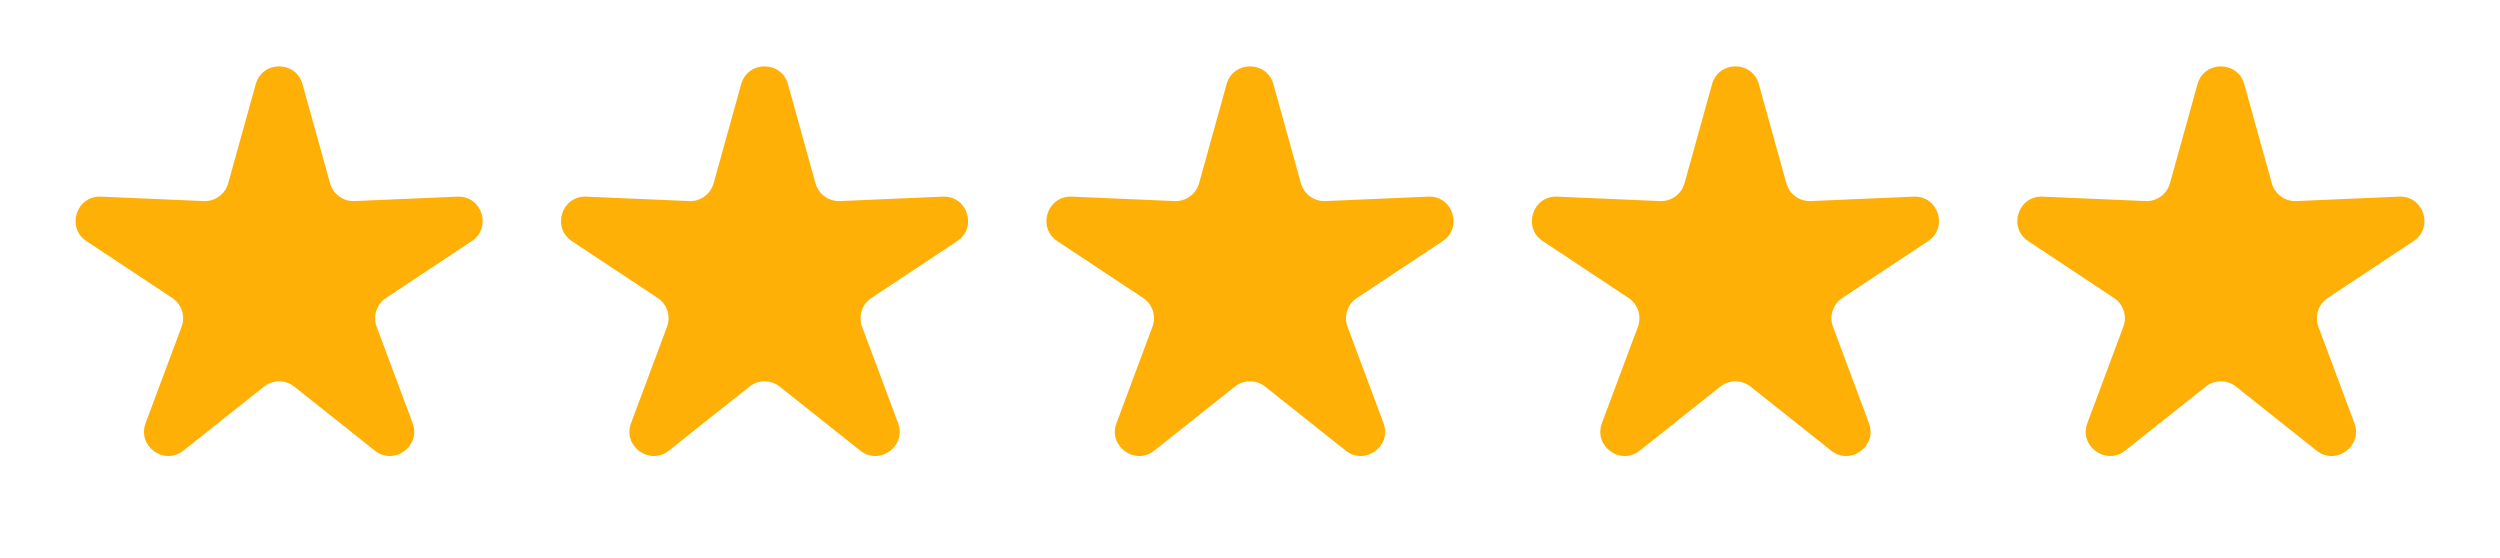
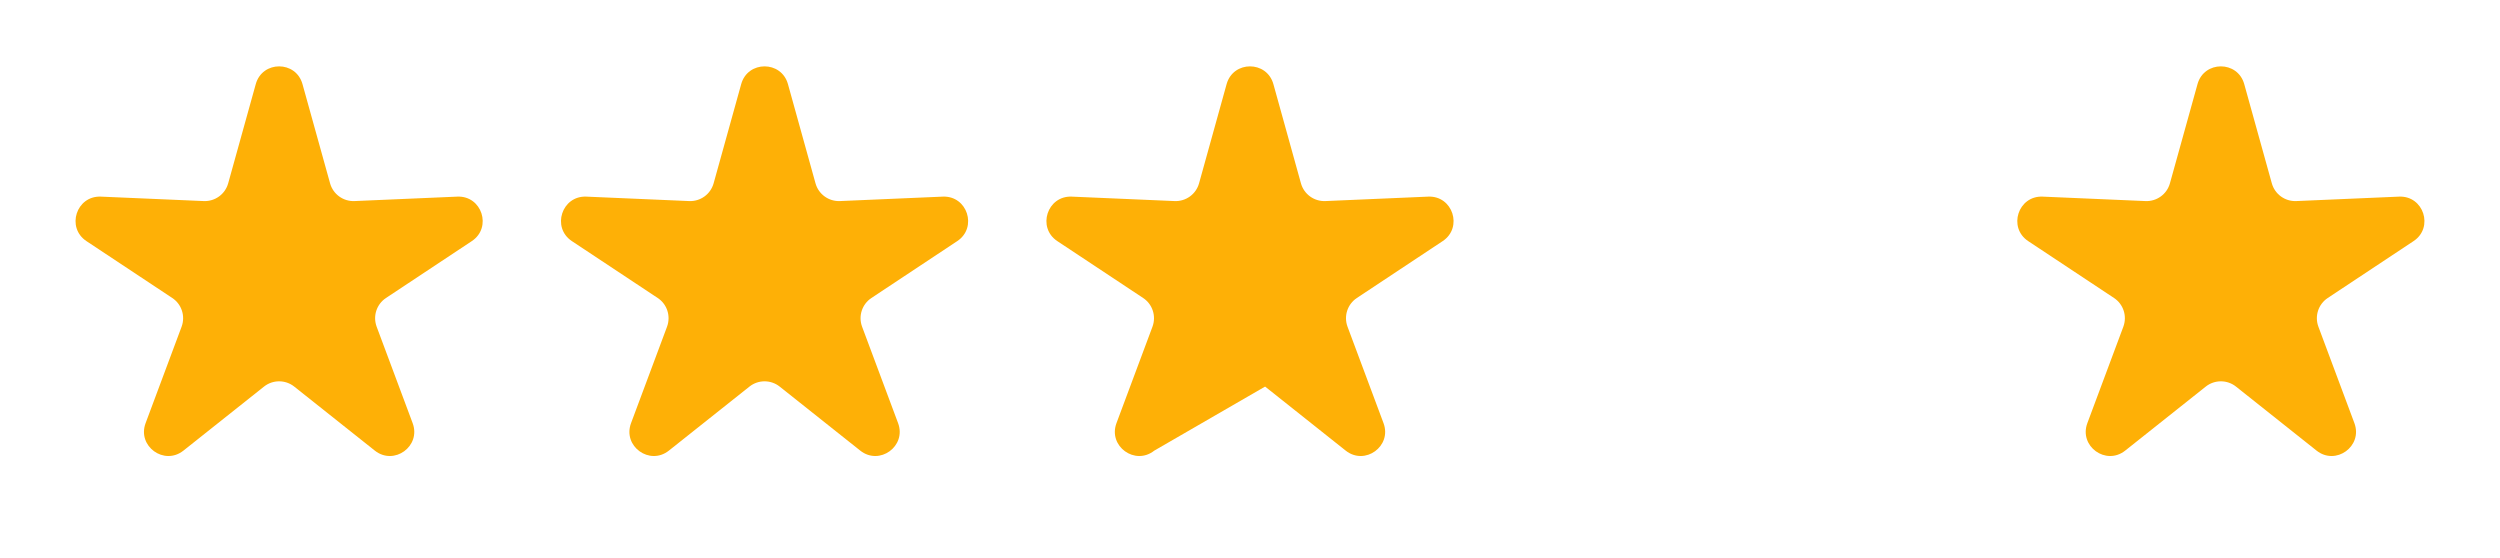
<svg xmlns="http://www.w3.org/2000/svg" width="103" height="23" viewBox="0 0 103 23" fill="none">
  <path d="M10.537 3.467C10.808 2.49 12.192 2.49 12.463 3.467L13.599 7.553C13.724 8.001 14.141 8.304 14.606 8.284L18.842 8.101C19.855 8.058 20.282 9.374 19.438 9.934L15.903 12.277C15.515 12.533 15.356 13.024 15.518 13.46L17.001 17.433C17.356 18.382 16.236 19.196 15.442 18.565L12.122 15.927C11.758 15.638 11.242 15.638 10.878 15.927L7.558 18.565C6.764 19.196 5.644 18.382 5.999 17.433L7.482 13.46C7.644 13.024 7.485 12.533 7.097 12.277L3.562 9.934C2.718 9.374 3.145 8.058 4.158 8.101L8.394 8.284C8.859 8.304 9.276 8.001 9.401 7.553L10.537 3.467Z" fill="#FEB006" />
  <path d="M30.537 3.467C30.808 2.49 32.192 2.49 32.464 3.467L33.599 7.553C33.724 8.001 34.141 8.304 34.606 8.284L38.842 8.101C39.855 8.058 40.282 9.374 39.438 9.934L35.903 12.277C35.515 12.533 35.356 13.024 35.518 13.46L37.001 17.433C37.356 18.382 36.236 19.196 35.442 18.565L32.122 15.927C31.758 15.638 31.242 15.638 30.878 15.927L27.558 18.565C26.764 19.196 25.644 18.382 25.999 17.433L27.482 13.46C27.644 13.024 27.485 12.533 27.097 12.277L23.562 9.934C22.718 9.374 23.145 8.058 24.158 8.101L28.394 8.284C28.859 8.304 29.276 8.001 29.401 7.553L30.537 3.467Z" fill="#FEB006" />
-   <path d="M50.536 3.467C50.808 2.49 52.192 2.49 52.464 3.467L53.599 7.553C53.724 8.001 54.141 8.304 54.606 8.284L58.842 8.101C59.855 8.058 60.282 9.374 59.438 9.934L55.903 12.277C55.515 12.533 55.356 13.024 55.518 13.46L57.001 17.433C57.356 18.382 56.236 19.196 55.442 18.565L52.122 15.927C51.758 15.638 51.242 15.638 50.878 15.927L47.558 18.565C46.764 19.196 45.644 18.382 45.999 17.433L47.482 13.46C47.644 13.024 47.485 12.533 47.097 12.277L43.562 9.934C42.718 9.374 43.145 8.058 44.158 8.101L48.394 8.284C48.859 8.304 49.276 8.001 49.401 7.553L50.536 3.467Z" fill="#FEB006" />
-   <path d="M70.537 3.467C70.808 2.49 72.192 2.49 72.463 3.467L73.599 7.553C73.724 8.001 74.141 8.304 74.606 8.284L78.842 8.101C79.855 8.058 80.282 9.374 79.438 9.934L75.903 12.277C75.515 12.533 75.356 13.024 75.518 13.46L77.001 17.433C77.356 18.382 76.236 19.196 75.442 18.565L72.122 15.927C71.758 15.638 71.242 15.638 70.878 15.927L67.558 18.565C66.764 19.196 65.644 18.382 65.999 17.433L67.482 13.46C67.644 13.024 67.485 12.533 67.097 12.277L63.562 9.934C62.718 9.374 63.145 8.058 64.158 8.101L68.394 8.284C68.859 8.304 69.276 8.001 69.401 7.553L70.537 3.467Z" fill="#FEB006" />
+   <path d="M50.536 3.467C50.808 2.49 52.192 2.49 52.464 3.467L53.599 7.553C53.724 8.001 54.141 8.304 54.606 8.284L58.842 8.101C59.855 8.058 60.282 9.374 59.438 9.934L55.903 12.277C55.515 12.533 55.356 13.024 55.518 13.46L57.001 17.433C57.356 18.382 56.236 19.196 55.442 18.565L52.122 15.927L47.558 18.565C46.764 19.196 45.644 18.382 45.999 17.433L47.482 13.46C47.644 13.024 47.485 12.533 47.097 12.277L43.562 9.934C42.718 9.374 43.145 8.058 44.158 8.101L48.394 8.284C48.859 8.304 49.276 8.001 49.401 7.553L50.536 3.467Z" fill="#FEB006" />
  <path d="M90.537 3.467C90.808 2.49 92.192 2.49 92.463 3.467L93.599 7.553C93.724 8.001 94.141 8.304 94.606 8.284L98.842 8.101C99.855 8.058 100.282 9.374 99.438 9.934L95.903 12.277C95.515 12.533 95.356 13.024 95.518 13.46L97.001 17.433C97.356 18.382 96.236 19.196 95.442 18.565L92.122 15.927C91.758 15.638 91.242 15.638 90.878 15.927L87.558 18.565C86.764 19.196 85.644 18.382 85.999 17.433L87.482 13.46C87.644 13.024 87.485 12.533 87.097 12.277L83.562 9.934C82.718 9.374 83.145 8.058 84.158 8.101L88.394 8.284C88.859 8.304 89.276 8.001 89.401 7.553L90.537 3.467Z" fill="#FEB006" />
</svg>